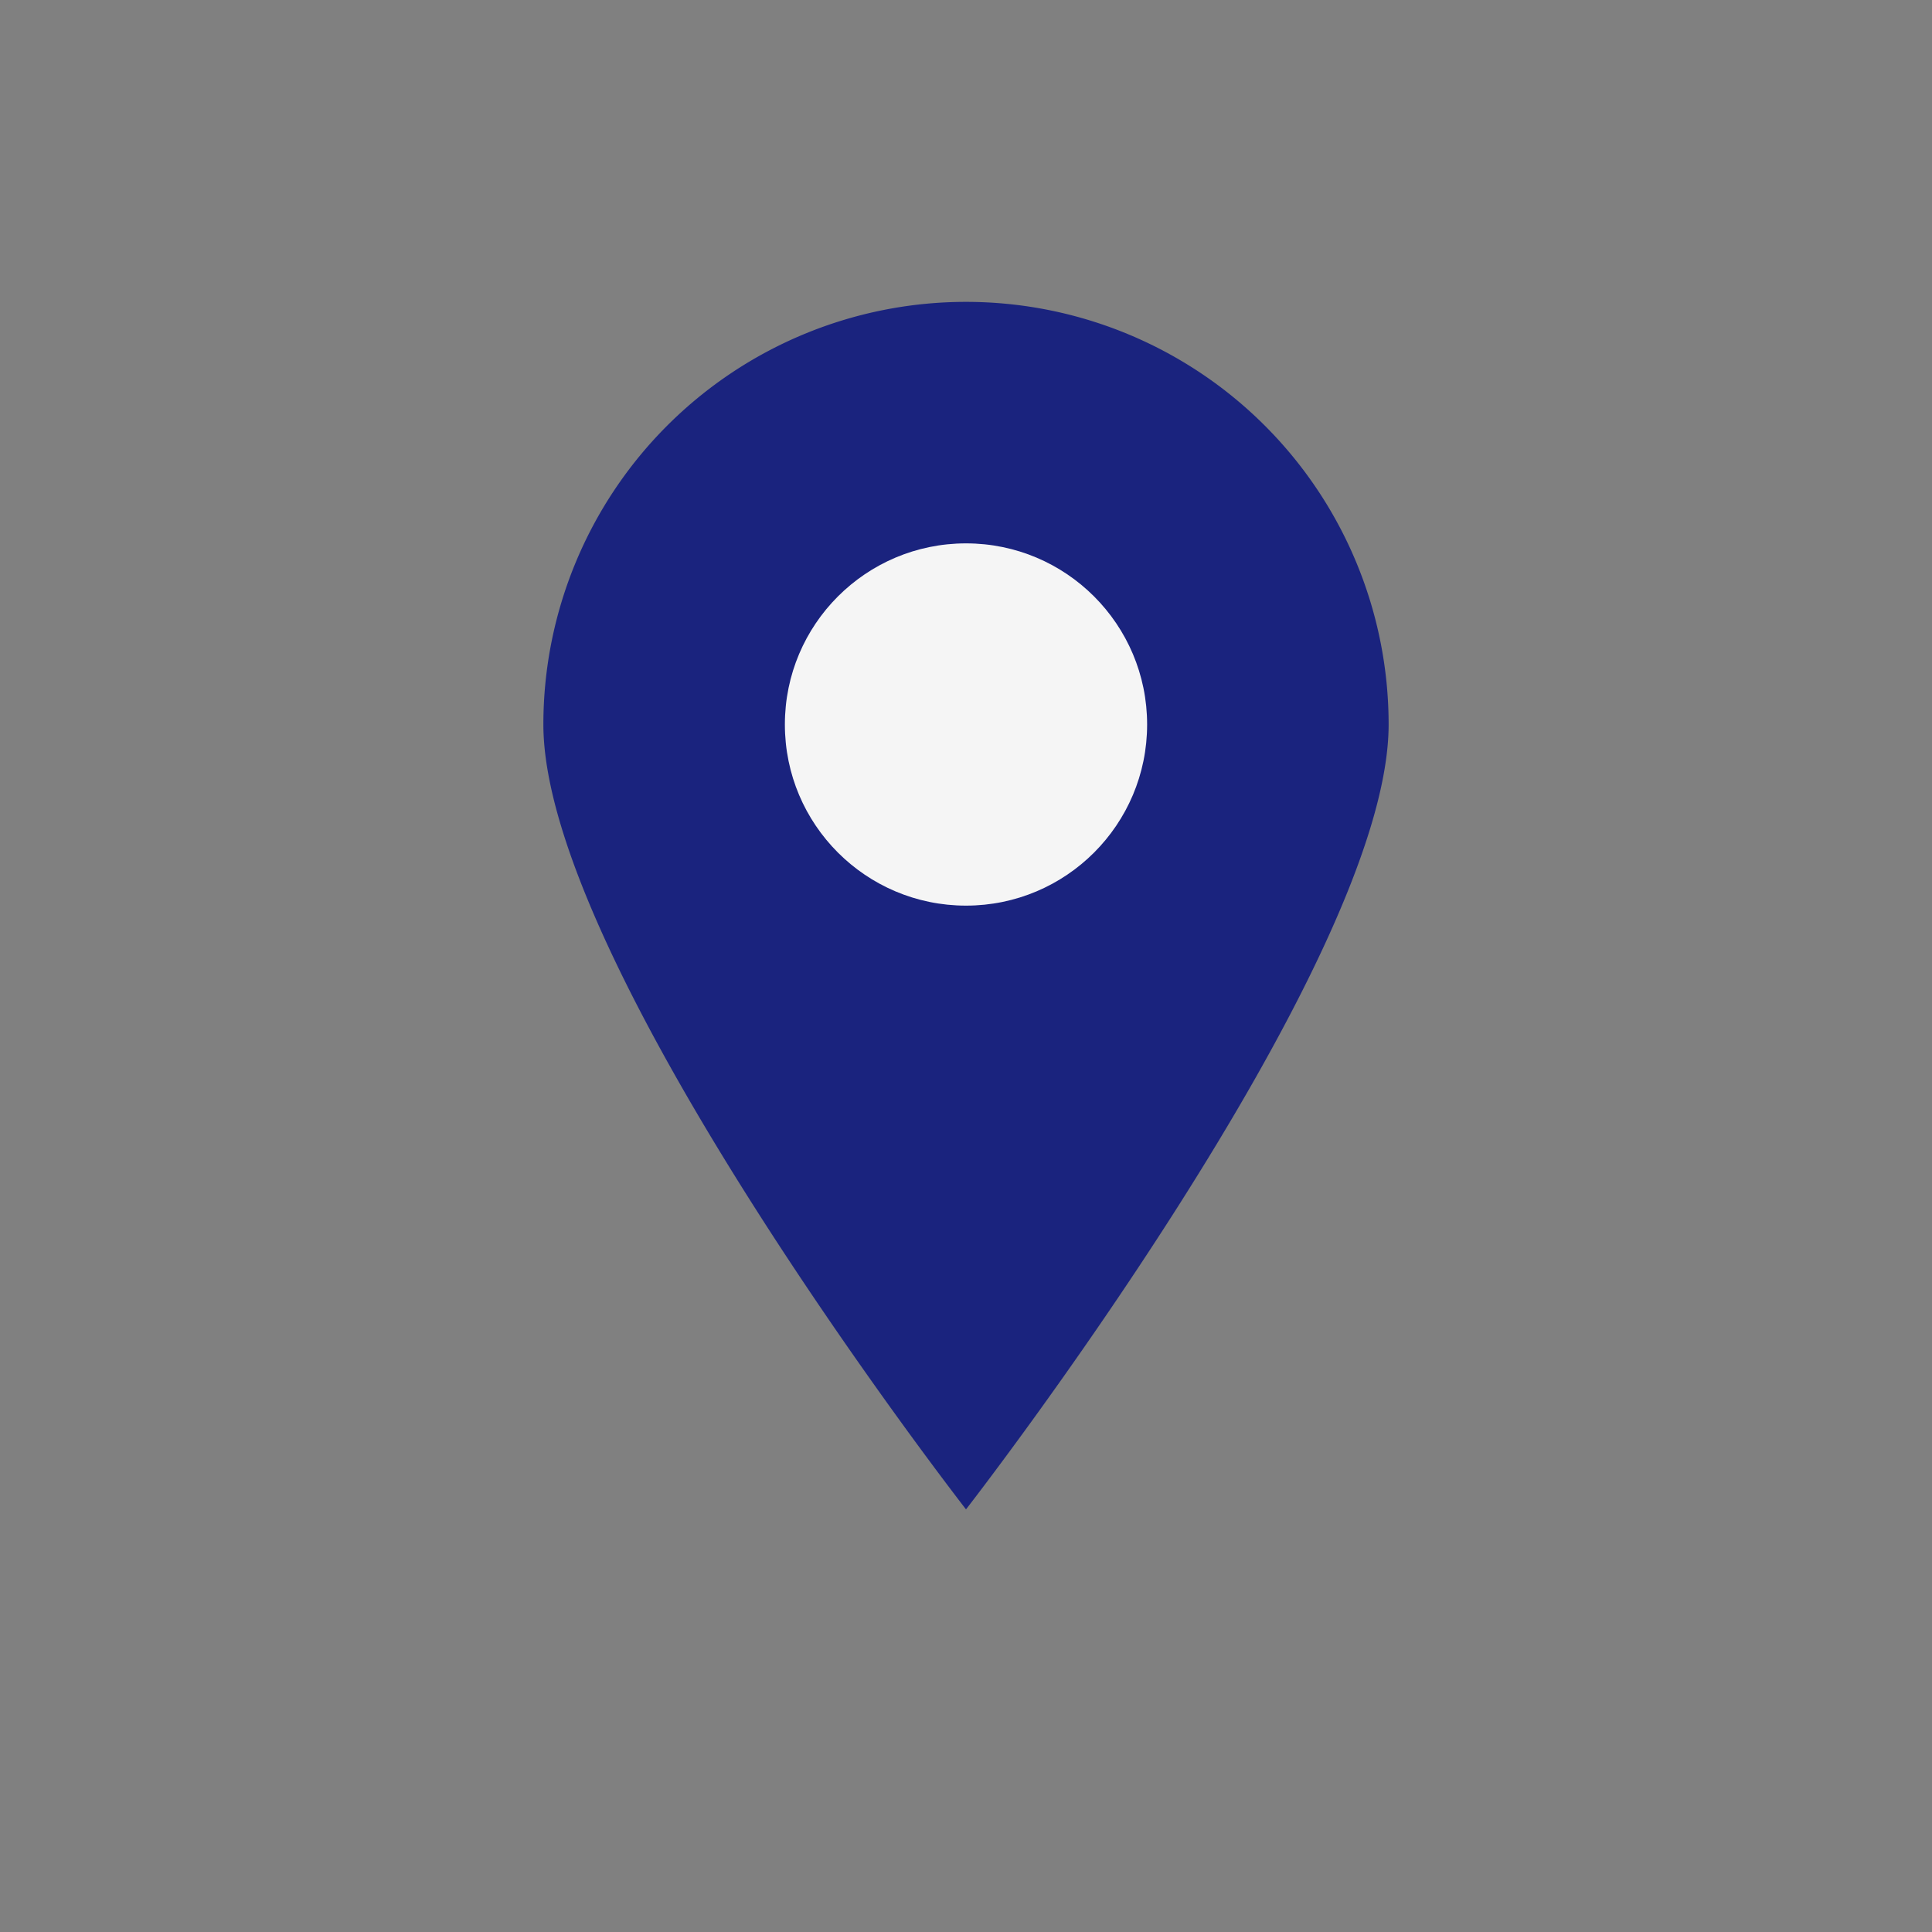
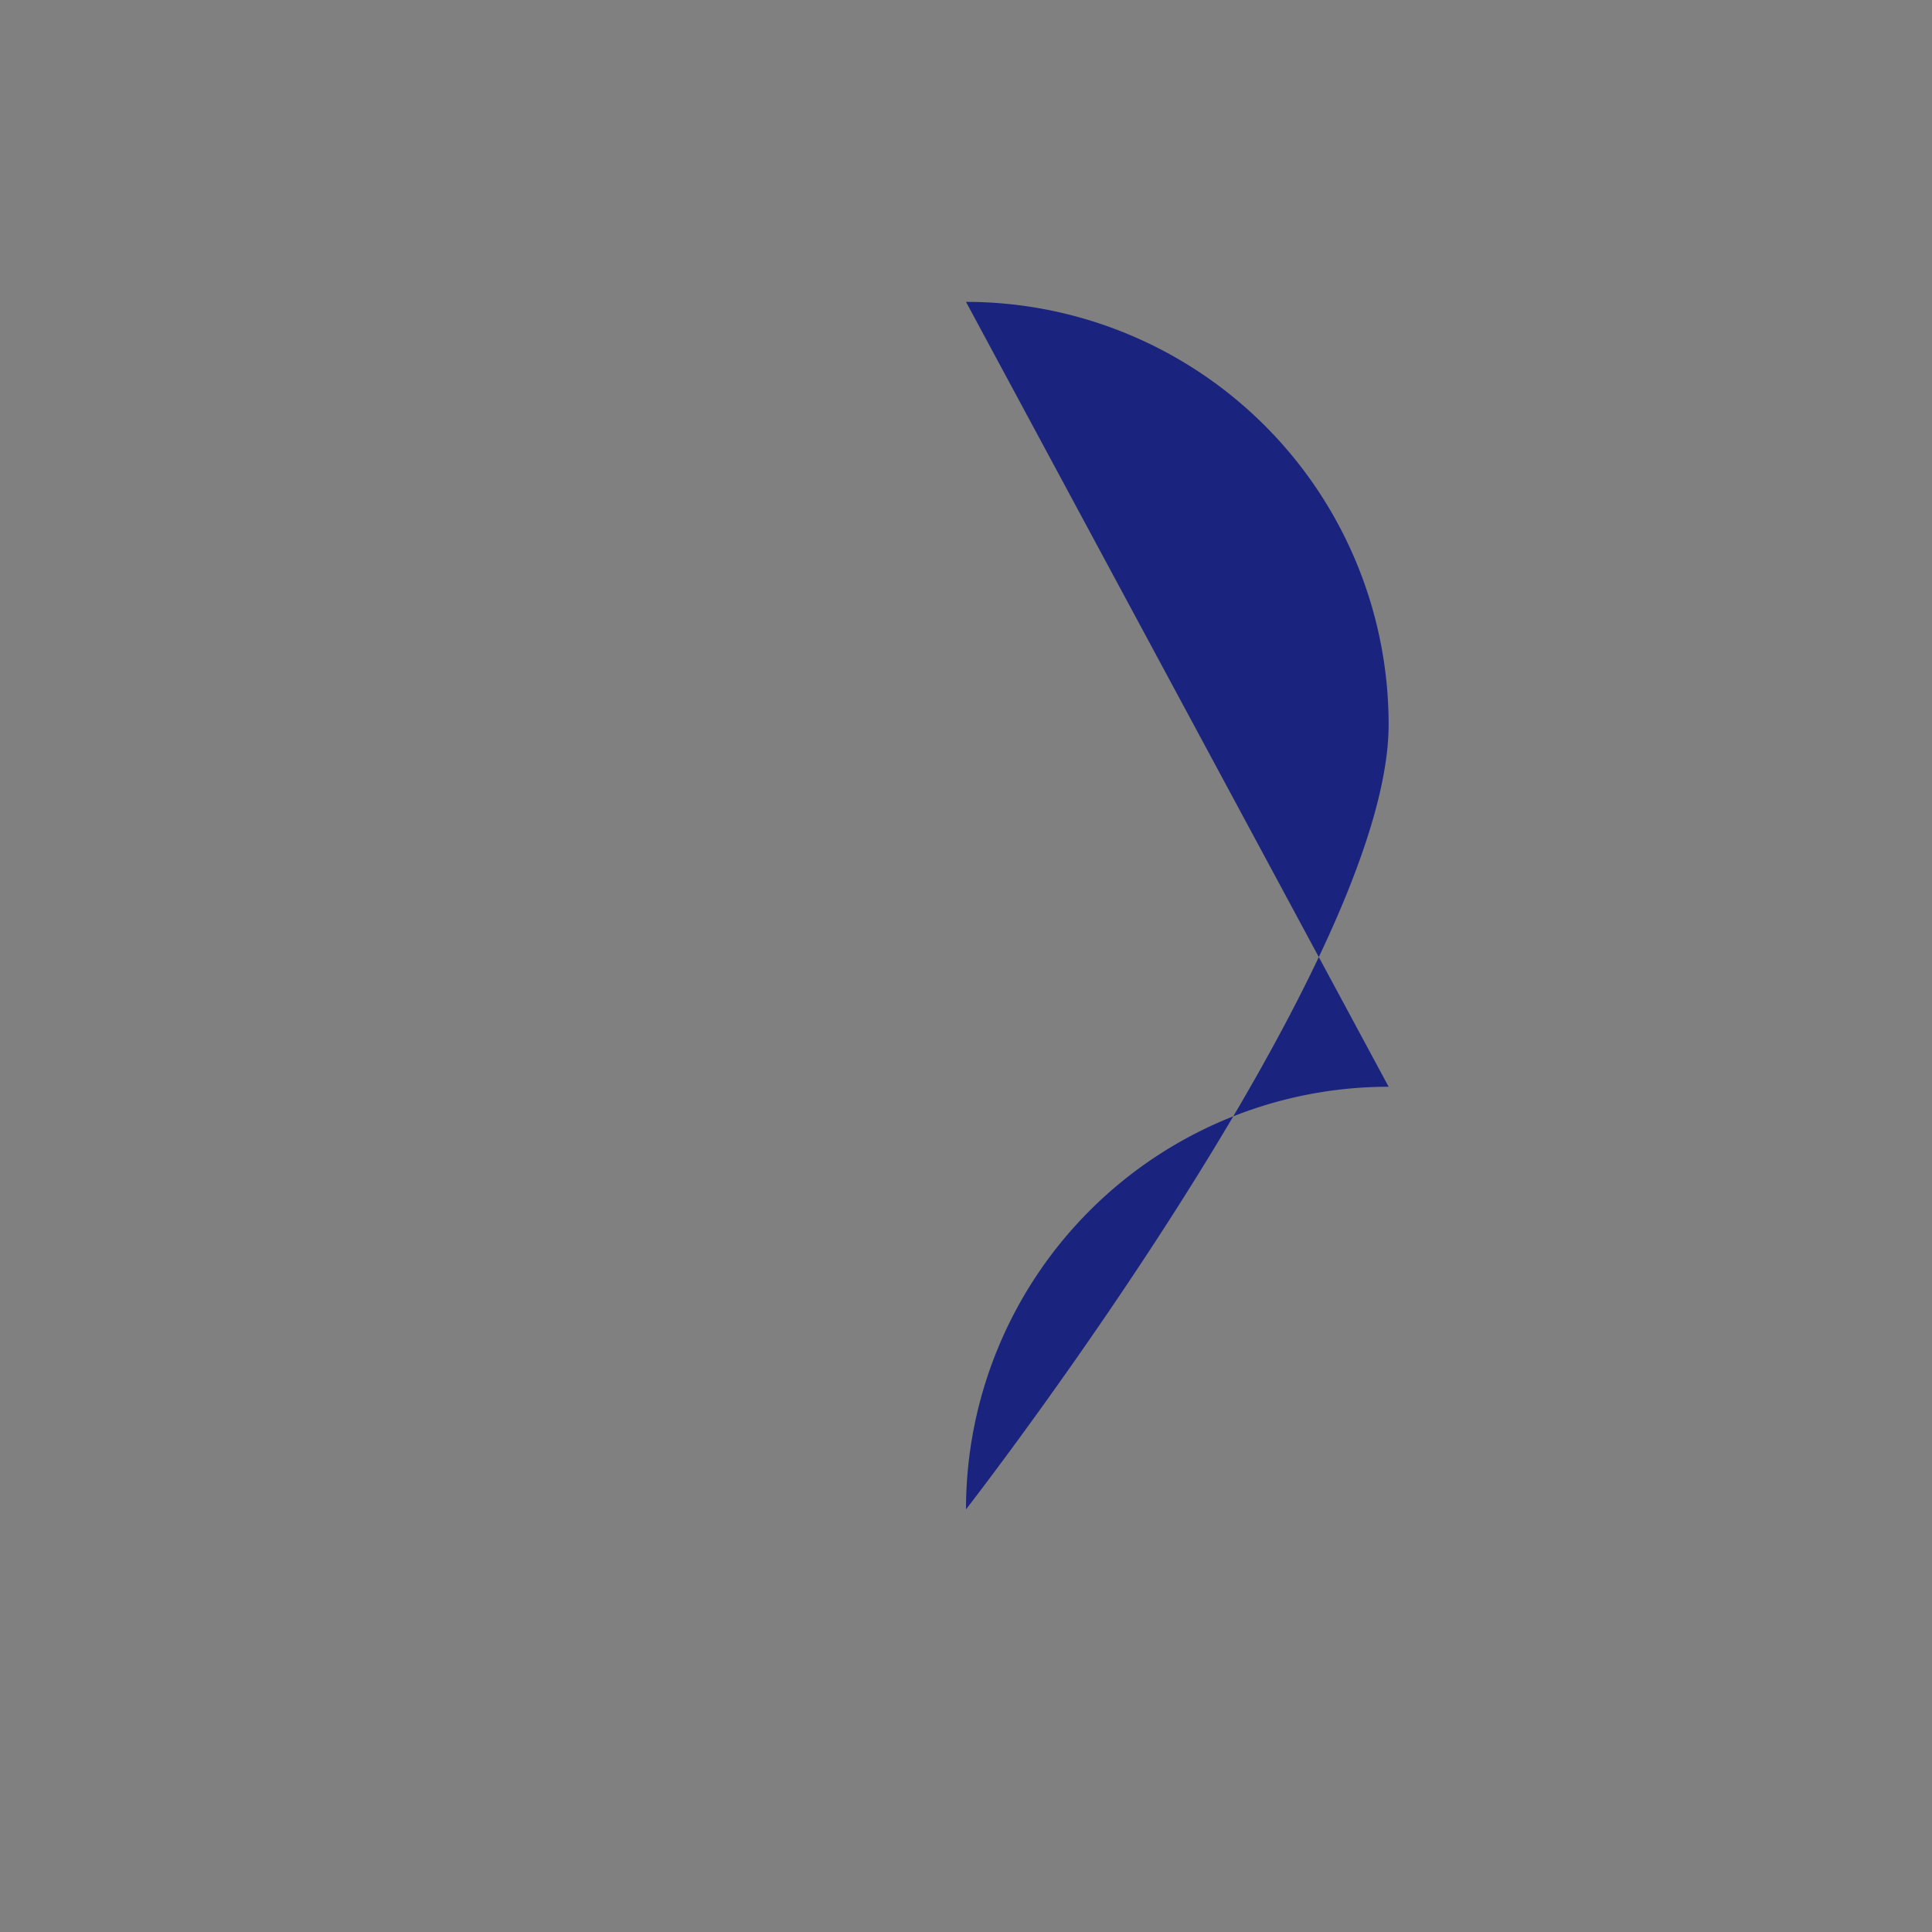
<svg xmlns="http://www.w3.org/2000/svg" width="32" height="32" viewBox="0 0 32 32">
  <rect x="0" y="0" width="32" height="32" fill="#808080" stroke="none" />
-   <path d="M16 5a7 7 0 0 1 7 7c0 4-7 13-7 13s-7-9-7-13a7 7 0 0 1 7-7z" fill="#1A237E" />
-   <circle cx="16" cy="12" r="3" fill="#F5F5F5" />
+   <path d="M16 5a7 7 0 0 1 7 7c0 4-7 13-7 13a7 7 0 0 1 7-7z" fill="#1A237E" />
</svg>